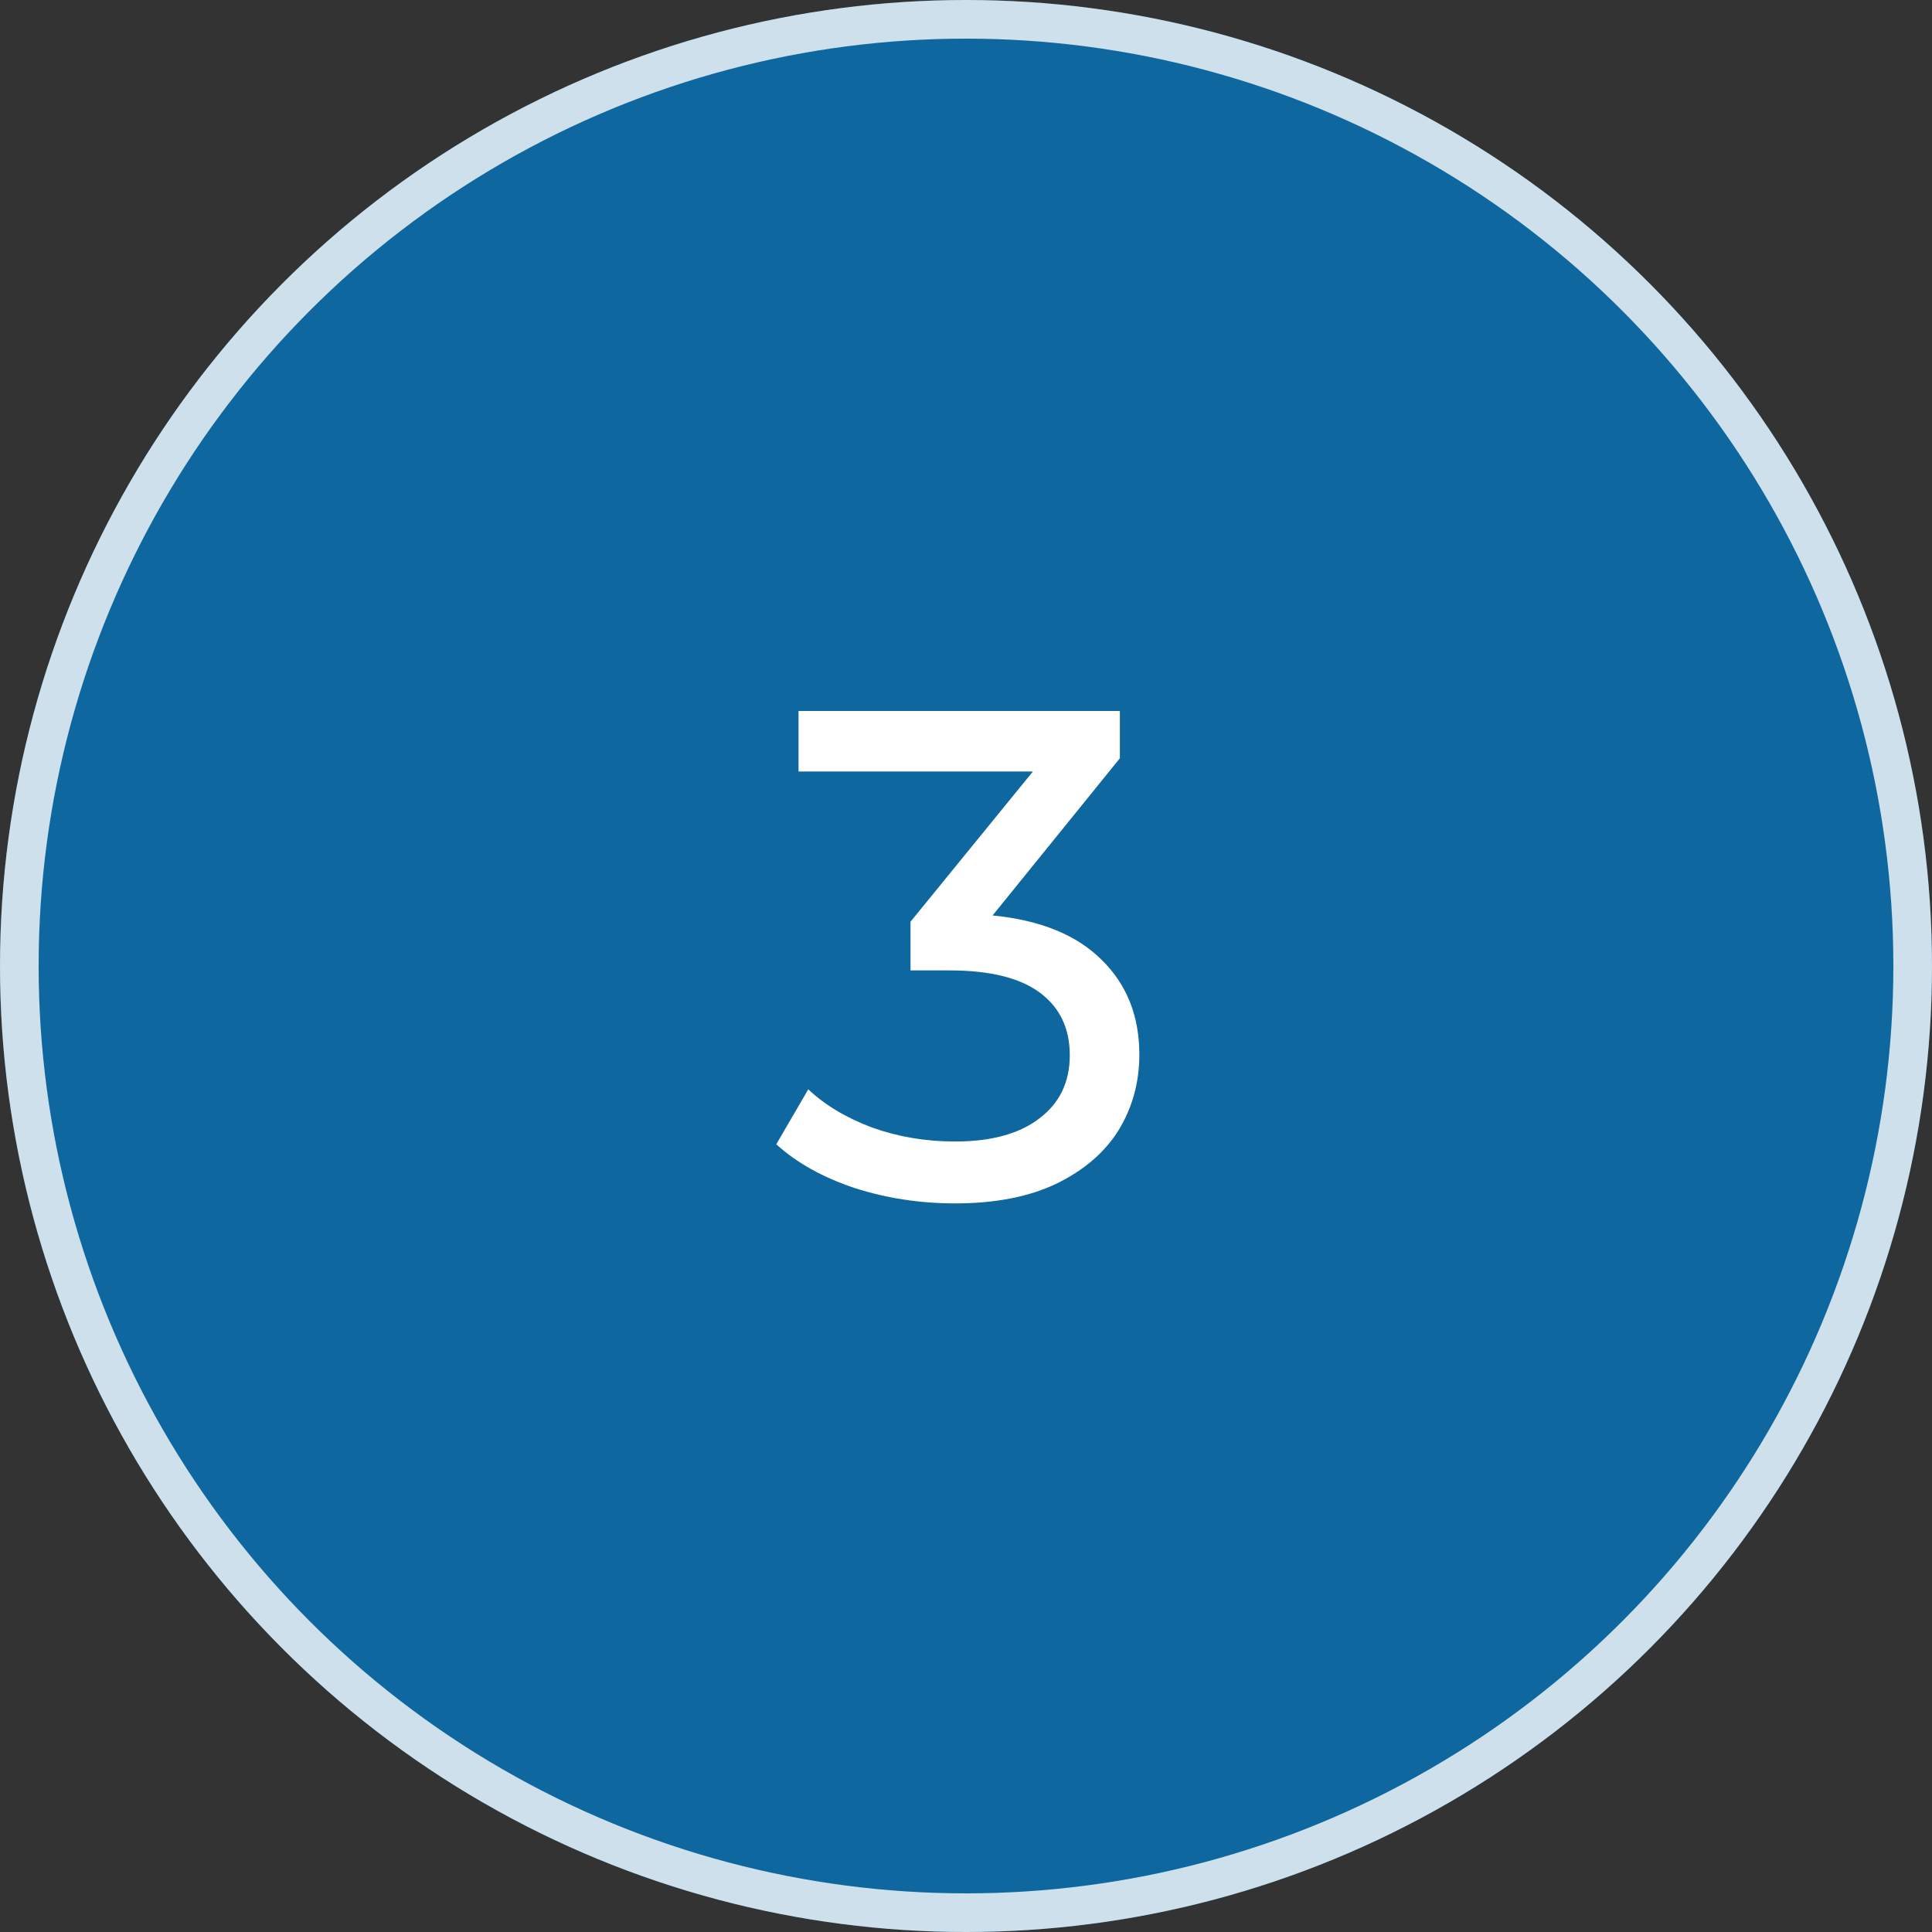
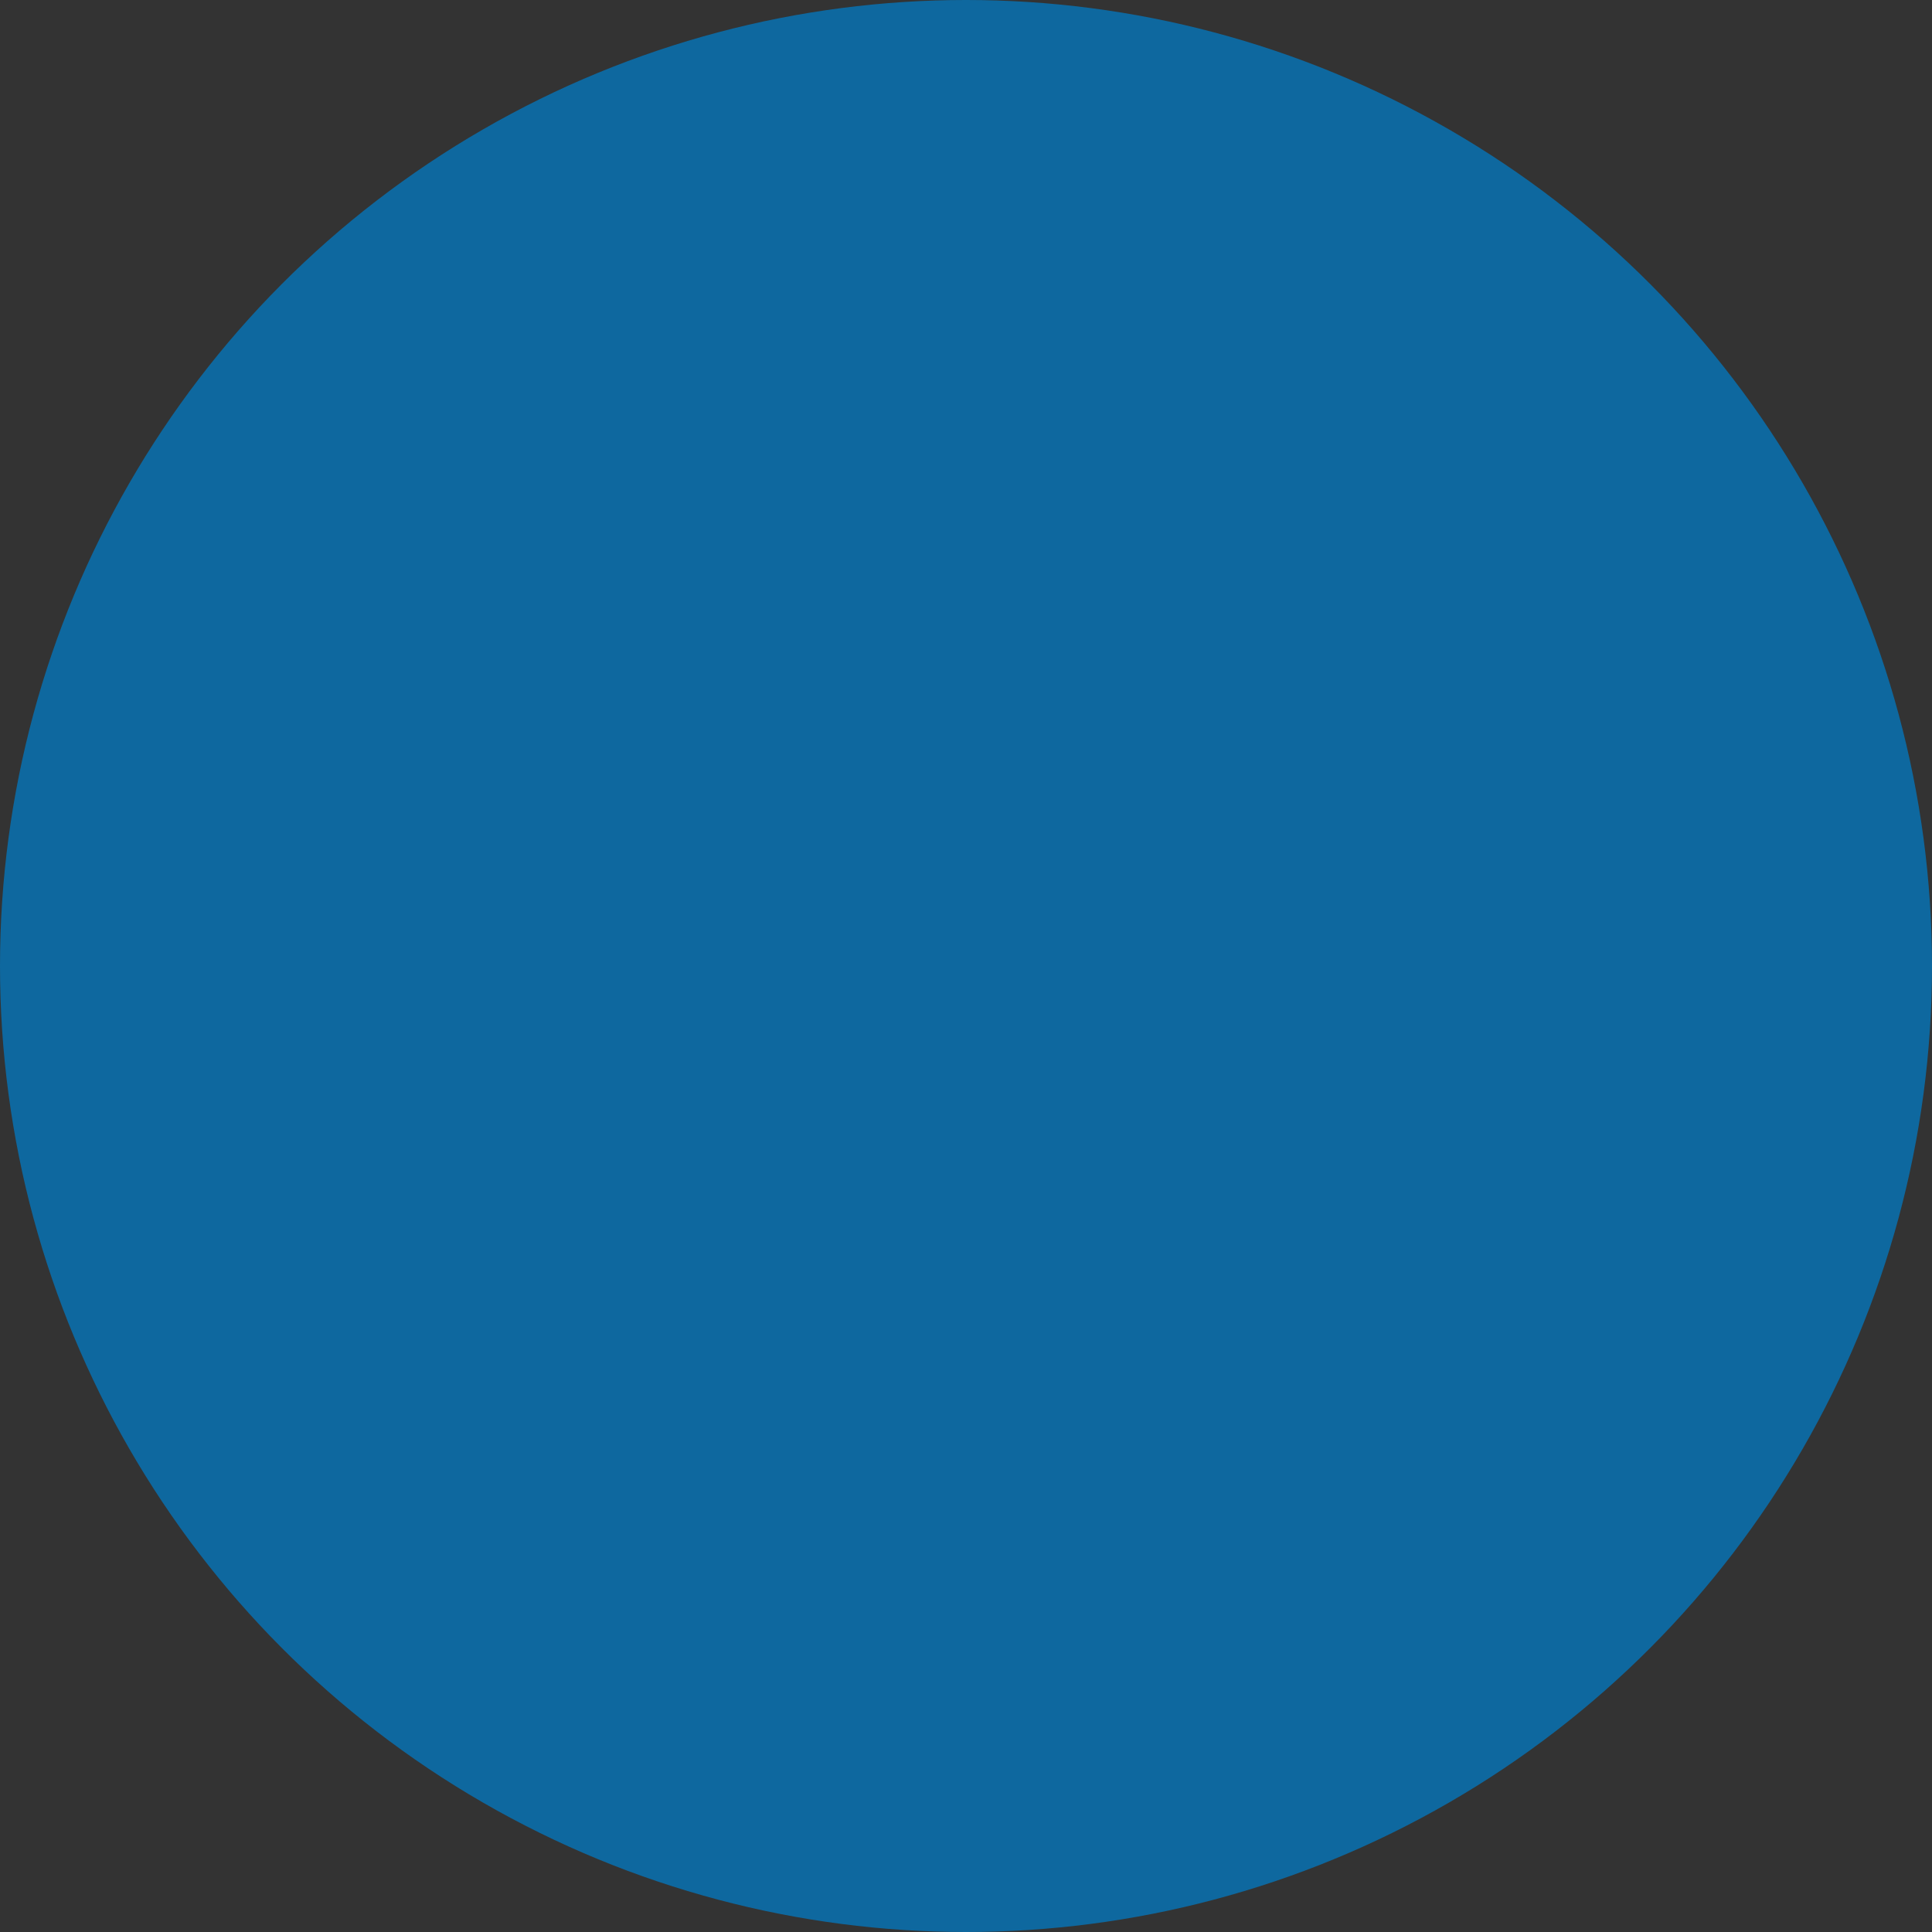
<svg xmlns="http://www.w3.org/2000/svg" width="50" height="50" viewBox="0 0 50 50" fill="none">
  <rect x="0" y="0" width="50" height="50" fill="#333333" stroke="none" />
  <circle cx="25" cy="25" r="25" fill="#0E689F" />
-   <circle cx="25" cy="25" r="24.5" stroke="#FDFDFD" stroke-opacity="0.8" />
-   <path d="M25.688 23.692C26.924 23.812 27.866 24.196 28.514 24.844C29.162 25.48 29.486 26.296 29.486 27.292C29.486 28.012 29.306 28.666 28.946 29.254C28.586 29.83 28.046 30.292 27.326 30.64C26.618 30.976 25.748 31.144 24.716 31.144C23.816 31.144 22.952 31.012 22.124 30.748C21.296 30.472 20.618 30.094 20.09 29.614L20.918 28.192C21.35 28.6 21.902 28.93 22.574 29.182C23.246 29.422 23.96 29.542 24.716 29.542C25.652 29.542 26.378 29.344 26.894 28.948C27.422 28.552 27.686 28.006 27.686 27.31C27.686 26.614 27.428 26.074 26.912 25.69C26.396 25.306 25.616 25.114 24.572 25.114H23.564V23.854L26.732 19.966H20.666V18.4H28.982V19.624L25.688 23.692Z" fill="white" />
</svg>